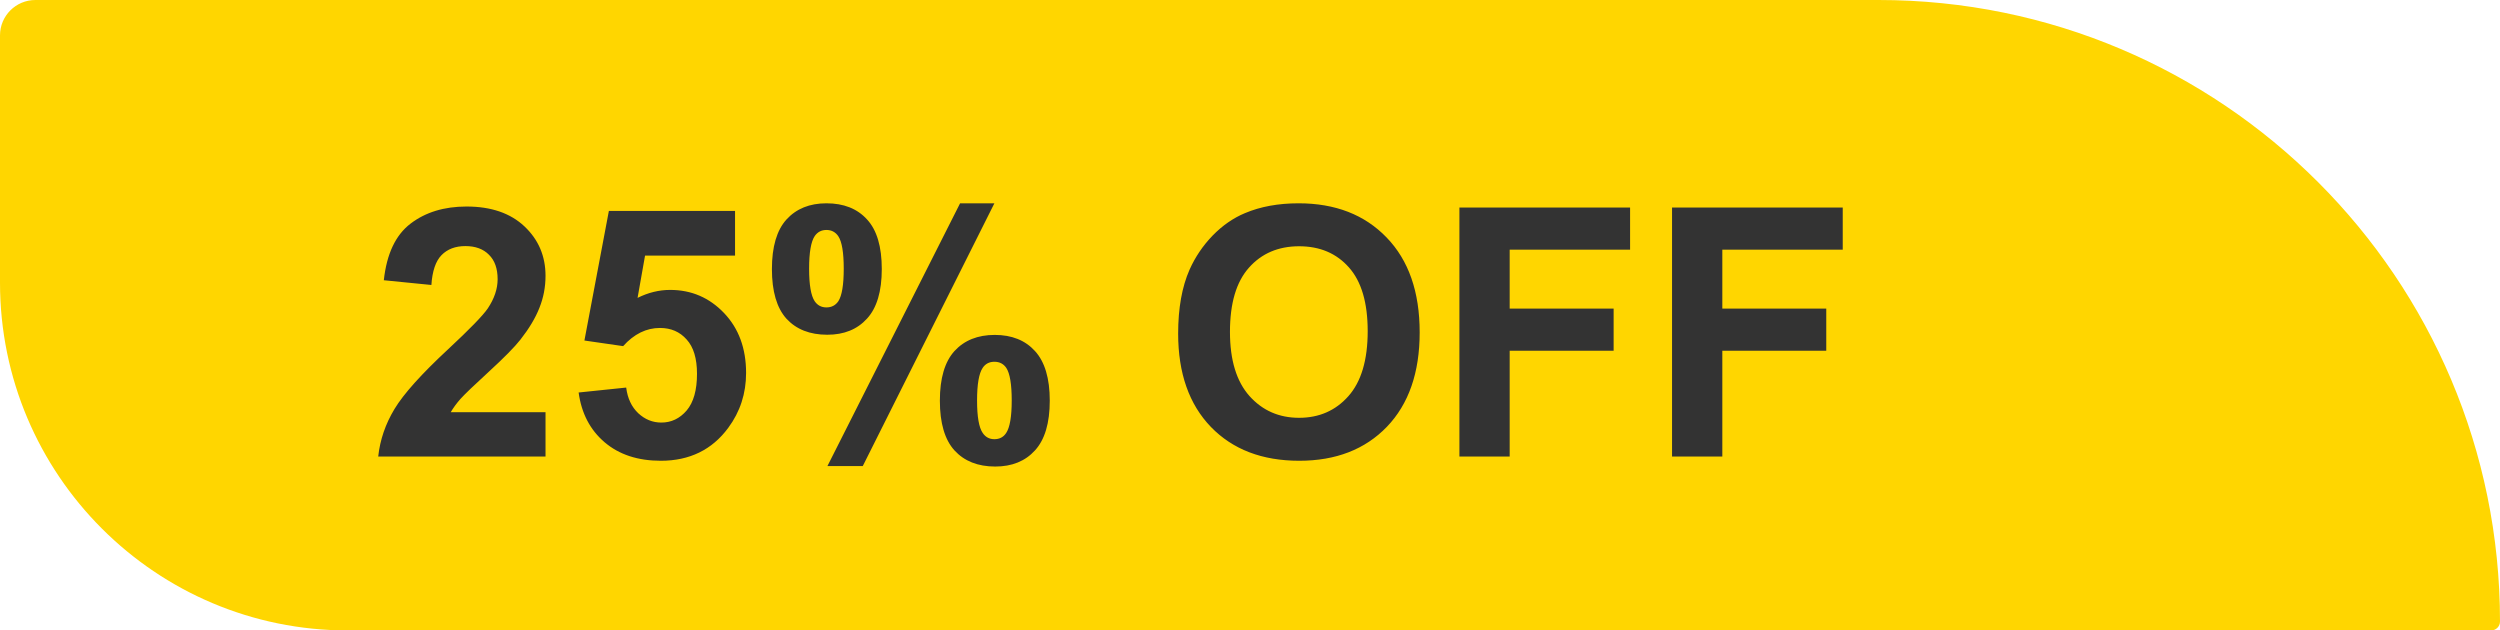
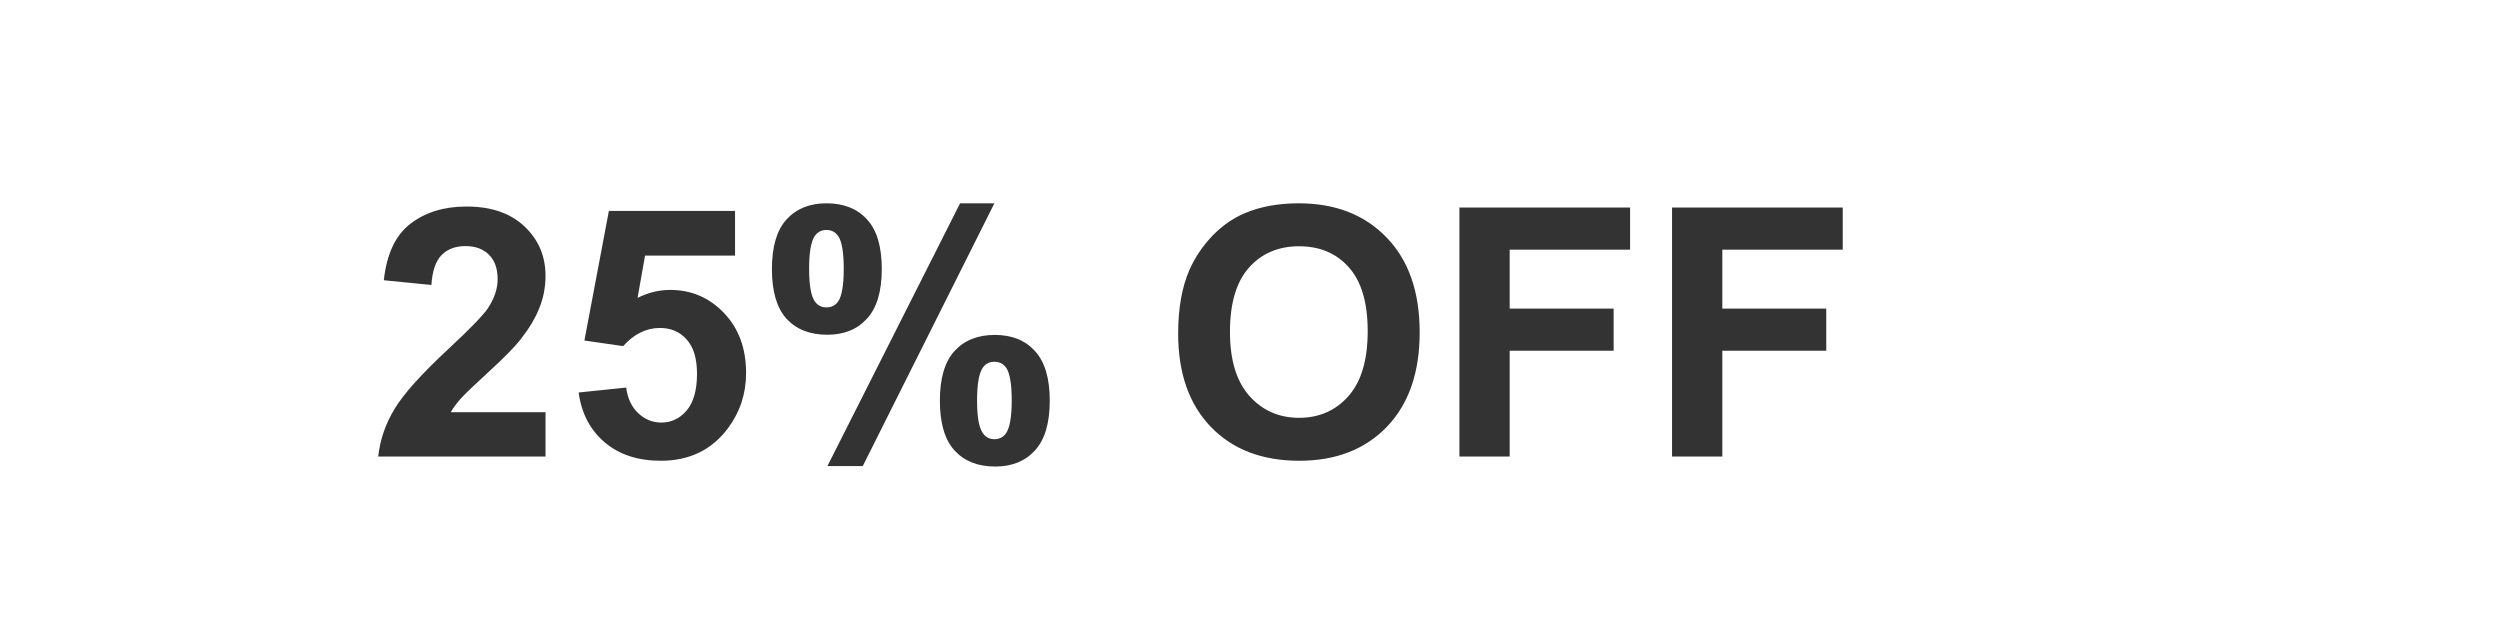
<svg xmlns="http://www.w3.org/2000/svg" width="115" height="29" viewBox="0 0 115 29" fill="none">
-   <path d="M0 1.629C0 0.729 0.729 0 1.629 0H86.411C102.2 0 115 12.8 115 28.589V28.589C115 28.816 114.816 29 114.589 29H16C7.163 29 0 21.837 0 13V1.629Z" fill="#FFD600" />
  <path d="M25.094 18.961V21H17.398C17.482 20.229 17.732 19.5 18.148 18.812C18.565 18.12 19.388 17.203 20.617 16.062C21.607 15.141 22.213 14.516 22.438 14.188C22.74 13.734 22.891 13.287 22.891 12.844C22.891 12.354 22.758 11.979 22.492 11.719C22.232 11.453 21.87 11.32 21.406 11.32C20.948 11.32 20.583 11.458 20.312 11.734C20.042 12.01 19.885 12.469 19.844 13.109L17.656 12.891C17.787 11.682 18.195 10.815 18.883 10.289C19.57 9.763 20.43 9.5 21.461 9.5C22.591 9.5 23.479 9.805 24.125 10.414C24.771 11.023 25.094 11.781 25.094 12.688C25.094 13.203 25 13.695 24.812 14.164C24.63 14.628 24.338 15.115 23.938 15.625C23.672 15.963 23.193 16.451 22.5 17.086C21.807 17.721 21.367 18.143 21.18 18.352C20.997 18.56 20.849 18.763 20.734 18.961H25.094ZM26.617 18.055L28.805 17.828C28.867 18.323 29.052 18.716 29.359 19.008C29.667 19.294 30.021 19.438 30.422 19.438C30.88 19.438 31.268 19.253 31.586 18.883C31.904 18.508 32.062 17.945 32.062 17.195C32.062 16.492 31.904 15.966 31.586 15.617C31.273 15.263 30.865 15.086 30.359 15.086C29.729 15.086 29.164 15.365 28.664 15.922L26.883 15.664L28.008 9.703H33.812V11.758H29.672L29.328 13.703C29.818 13.458 30.318 13.336 30.828 13.336C31.802 13.336 32.628 13.69 33.305 14.398C33.982 15.107 34.32 16.026 34.32 17.156C34.32 18.099 34.047 18.94 33.5 19.68C32.755 20.69 31.721 21.195 30.398 21.195C29.341 21.195 28.479 20.912 27.812 20.344C27.146 19.776 26.747 19.013 26.617 18.055ZM35.508 12.375C35.508 11.349 35.732 10.588 36.18 10.094C36.633 9.599 37.245 9.352 38.016 9.352C38.812 9.352 39.435 9.599 39.883 10.094C40.336 10.583 40.562 11.344 40.562 12.375C40.562 13.401 40.336 14.162 39.883 14.656C39.435 15.151 38.825 15.398 38.055 15.398C37.258 15.398 36.633 15.154 36.18 14.664C35.732 14.169 35.508 13.406 35.508 12.375ZM37.219 12.359C37.219 13.104 37.305 13.604 37.477 13.859C37.607 14.047 37.786 14.141 38.016 14.141C38.25 14.141 38.432 14.047 38.562 13.859C38.729 13.604 38.812 13.104 38.812 12.359C38.812 11.615 38.729 11.117 38.562 10.867C38.432 10.675 38.25 10.578 38.016 10.578C37.786 10.578 37.607 10.672 37.477 10.859C37.305 11.115 37.219 11.615 37.219 12.359ZM39.688 21.438H38.062L44.164 9.352H45.742L39.688 21.438ZM43.234 18.43C43.234 17.404 43.458 16.643 43.906 16.148C44.359 15.654 44.977 15.406 45.758 15.406C46.544 15.406 47.161 15.654 47.609 16.148C48.062 16.643 48.289 17.404 48.289 18.43C48.289 19.461 48.062 20.224 47.609 20.719C47.161 21.213 46.552 21.461 45.781 21.461C44.984 21.461 44.359 21.213 43.906 20.719C43.458 20.224 43.234 19.461 43.234 18.43ZM44.945 18.422C44.945 19.167 45.031 19.664 45.203 19.914C45.333 20.107 45.513 20.203 45.742 20.203C45.977 20.203 46.156 20.109 46.281 19.922C46.453 19.667 46.539 19.167 46.539 18.422C46.539 17.677 46.456 17.177 46.289 16.922C46.159 16.734 45.977 16.641 45.742 16.641C45.508 16.641 45.328 16.734 45.203 16.922C45.031 17.177 44.945 17.677 44.945 18.422ZM54.195 15.344C54.195 14.177 54.37 13.198 54.719 12.406C54.979 11.823 55.333 11.3 55.781 10.836C56.234 10.372 56.729 10.029 57.266 9.805C57.979 9.503 58.802 9.352 59.734 9.352C61.422 9.352 62.771 9.875 63.781 10.922C64.797 11.969 65.305 13.425 65.305 15.289C65.305 17.138 64.802 18.586 63.797 19.633C62.792 20.674 61.448 21.195 59.766 21.195C58.062 21.195 56.708 20.677 55.703 19.641C54.698 18.599 54.195 17.167 54.195 15.344ZM56.578 15.266C56.578 16.562 56.878 17.547 57.477 18.219C58.075 18.885 58.836 19.219 59.758 19.219C60.68 19.219 61.435 18.888 62.023 18.227C62.617 17.56 62.914 16.562 62.914 15.234C62.914 13.922 62.625 12.943 62.047 12.297C61.474 11.651 60.711 11.328 59.758 11.328C58.805 11.328 58.036 11.656 57.453 12.312C56.87 12.963 56.578 13.948 56.578 15.266ZM67.133 21V9.547H74.984V11.484H69.445V14.195H74.227V16.133H69.445V21H67.133ZM76.914 21V9.547H84.766V11.484H79.227V14.195H84.008V16.133H79.227V21H76.914Z" fill="#333333" />
</svg>